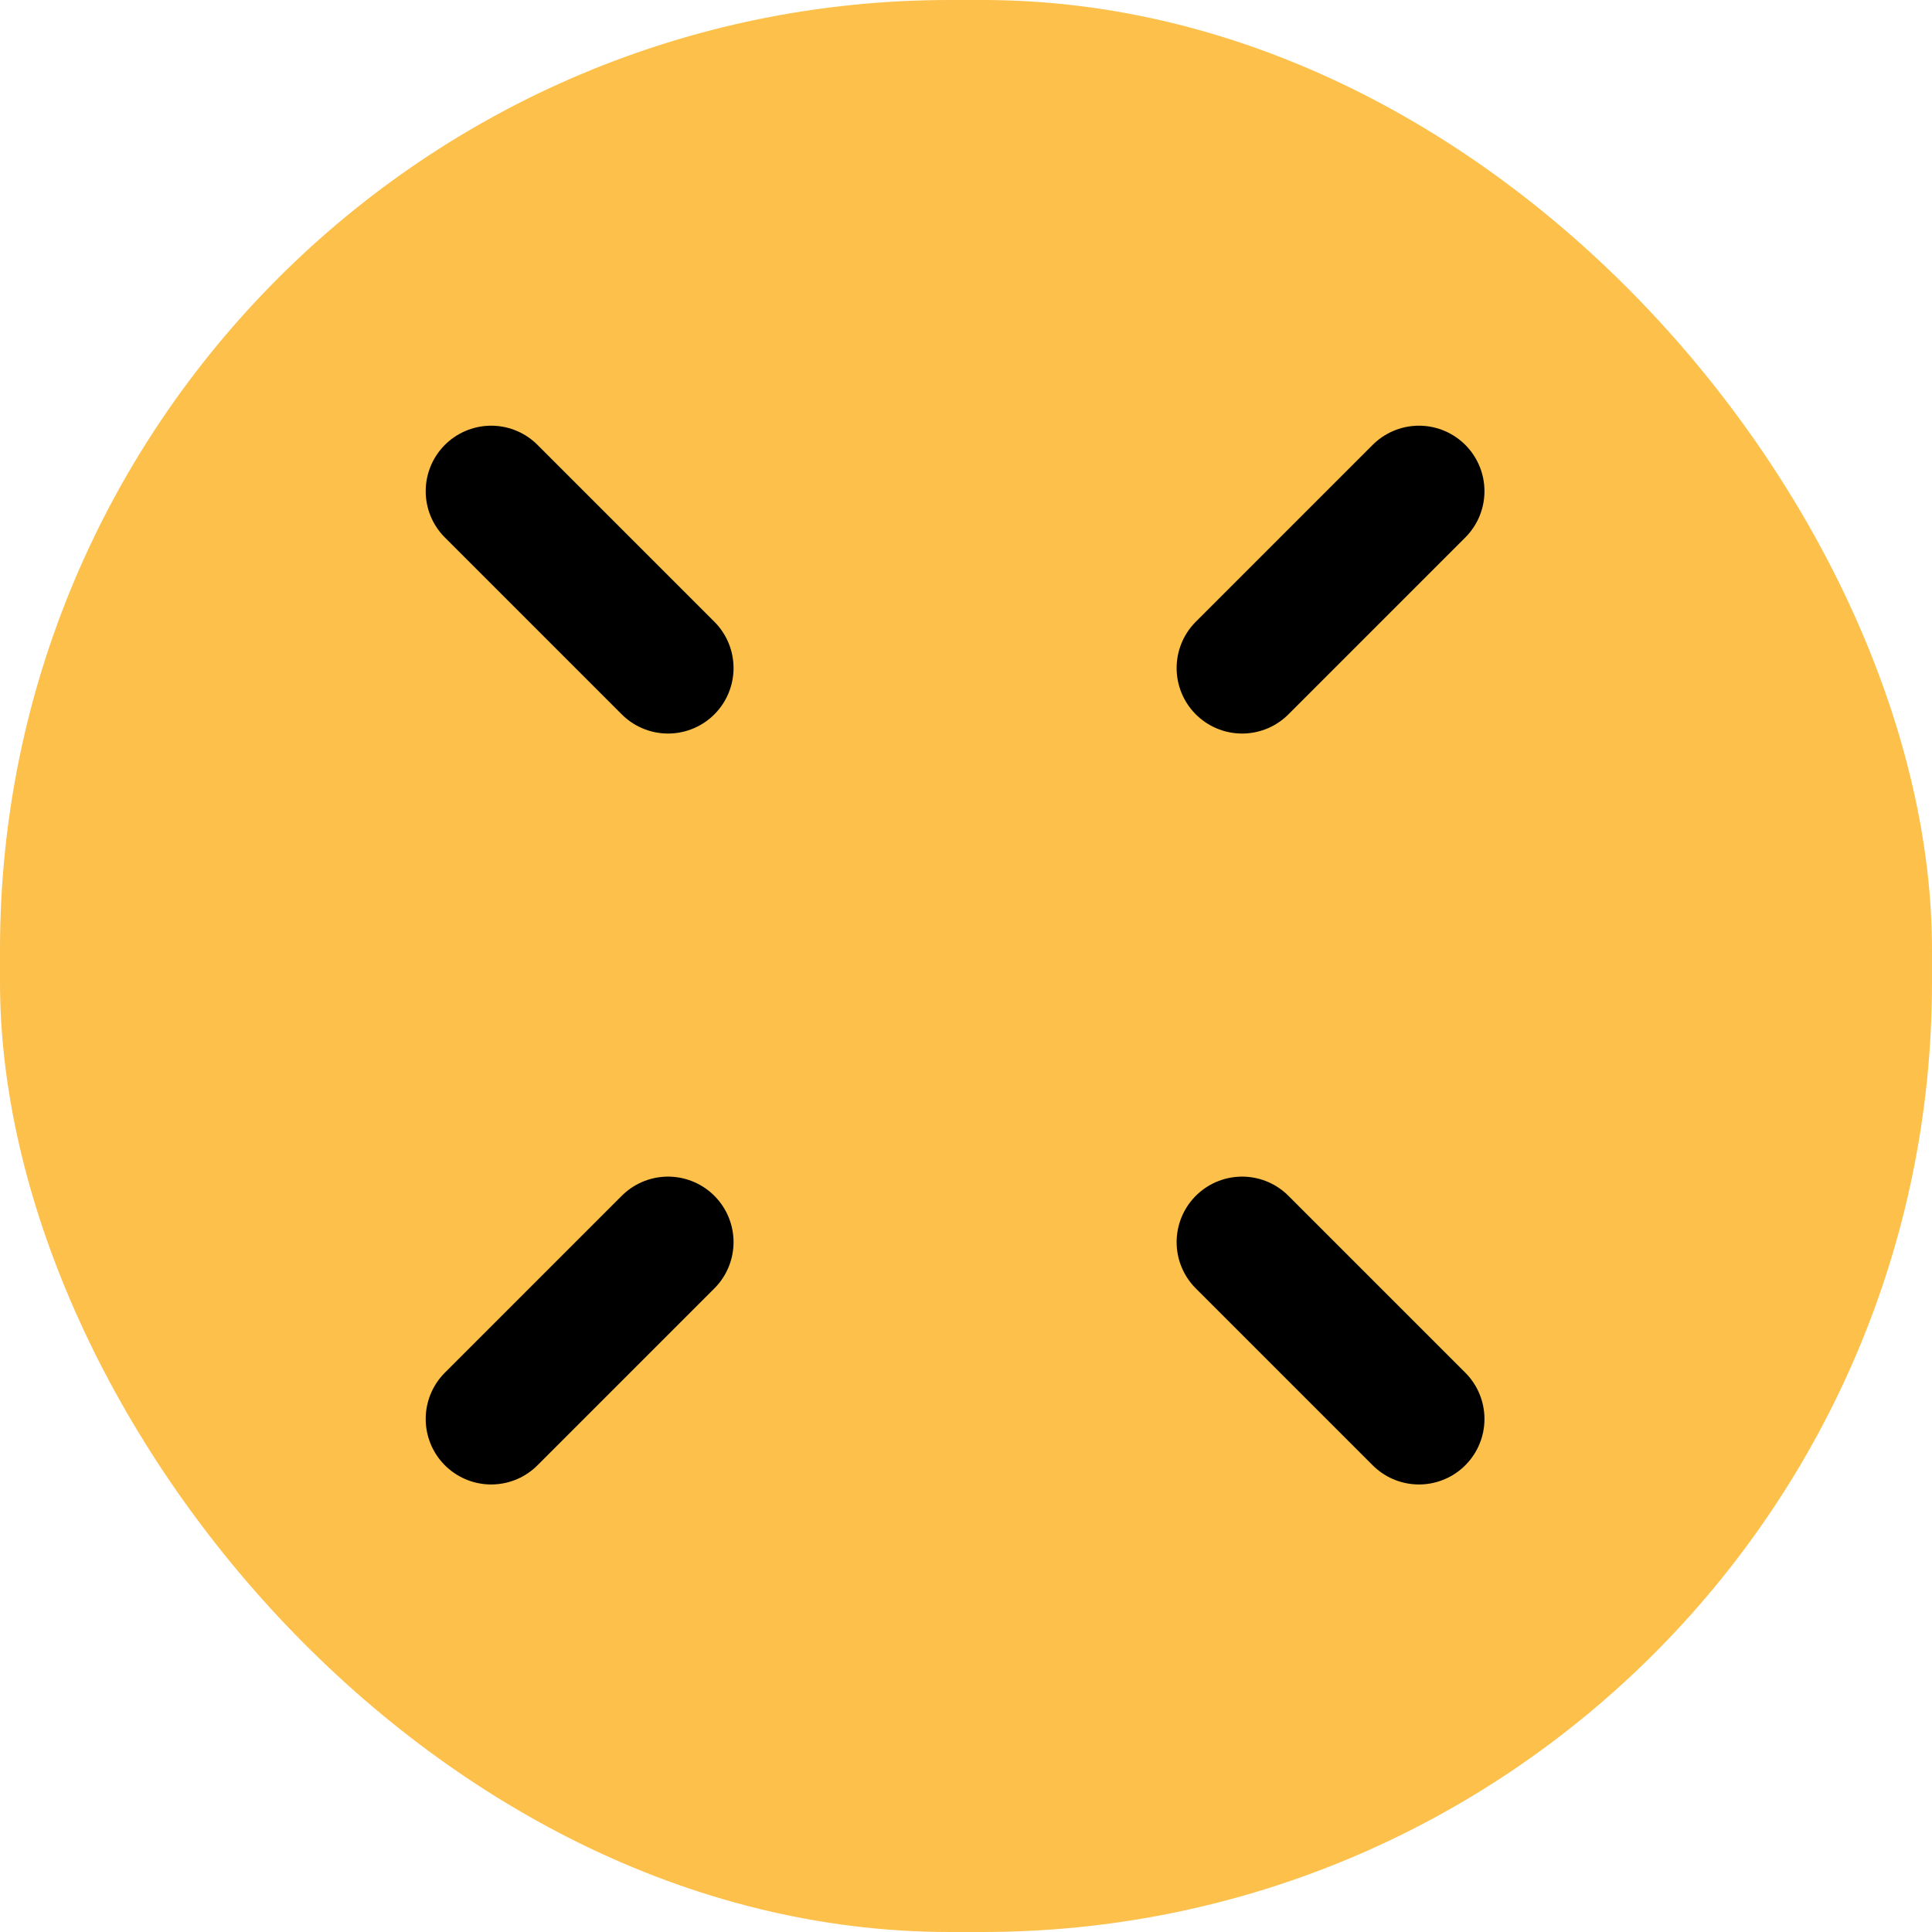
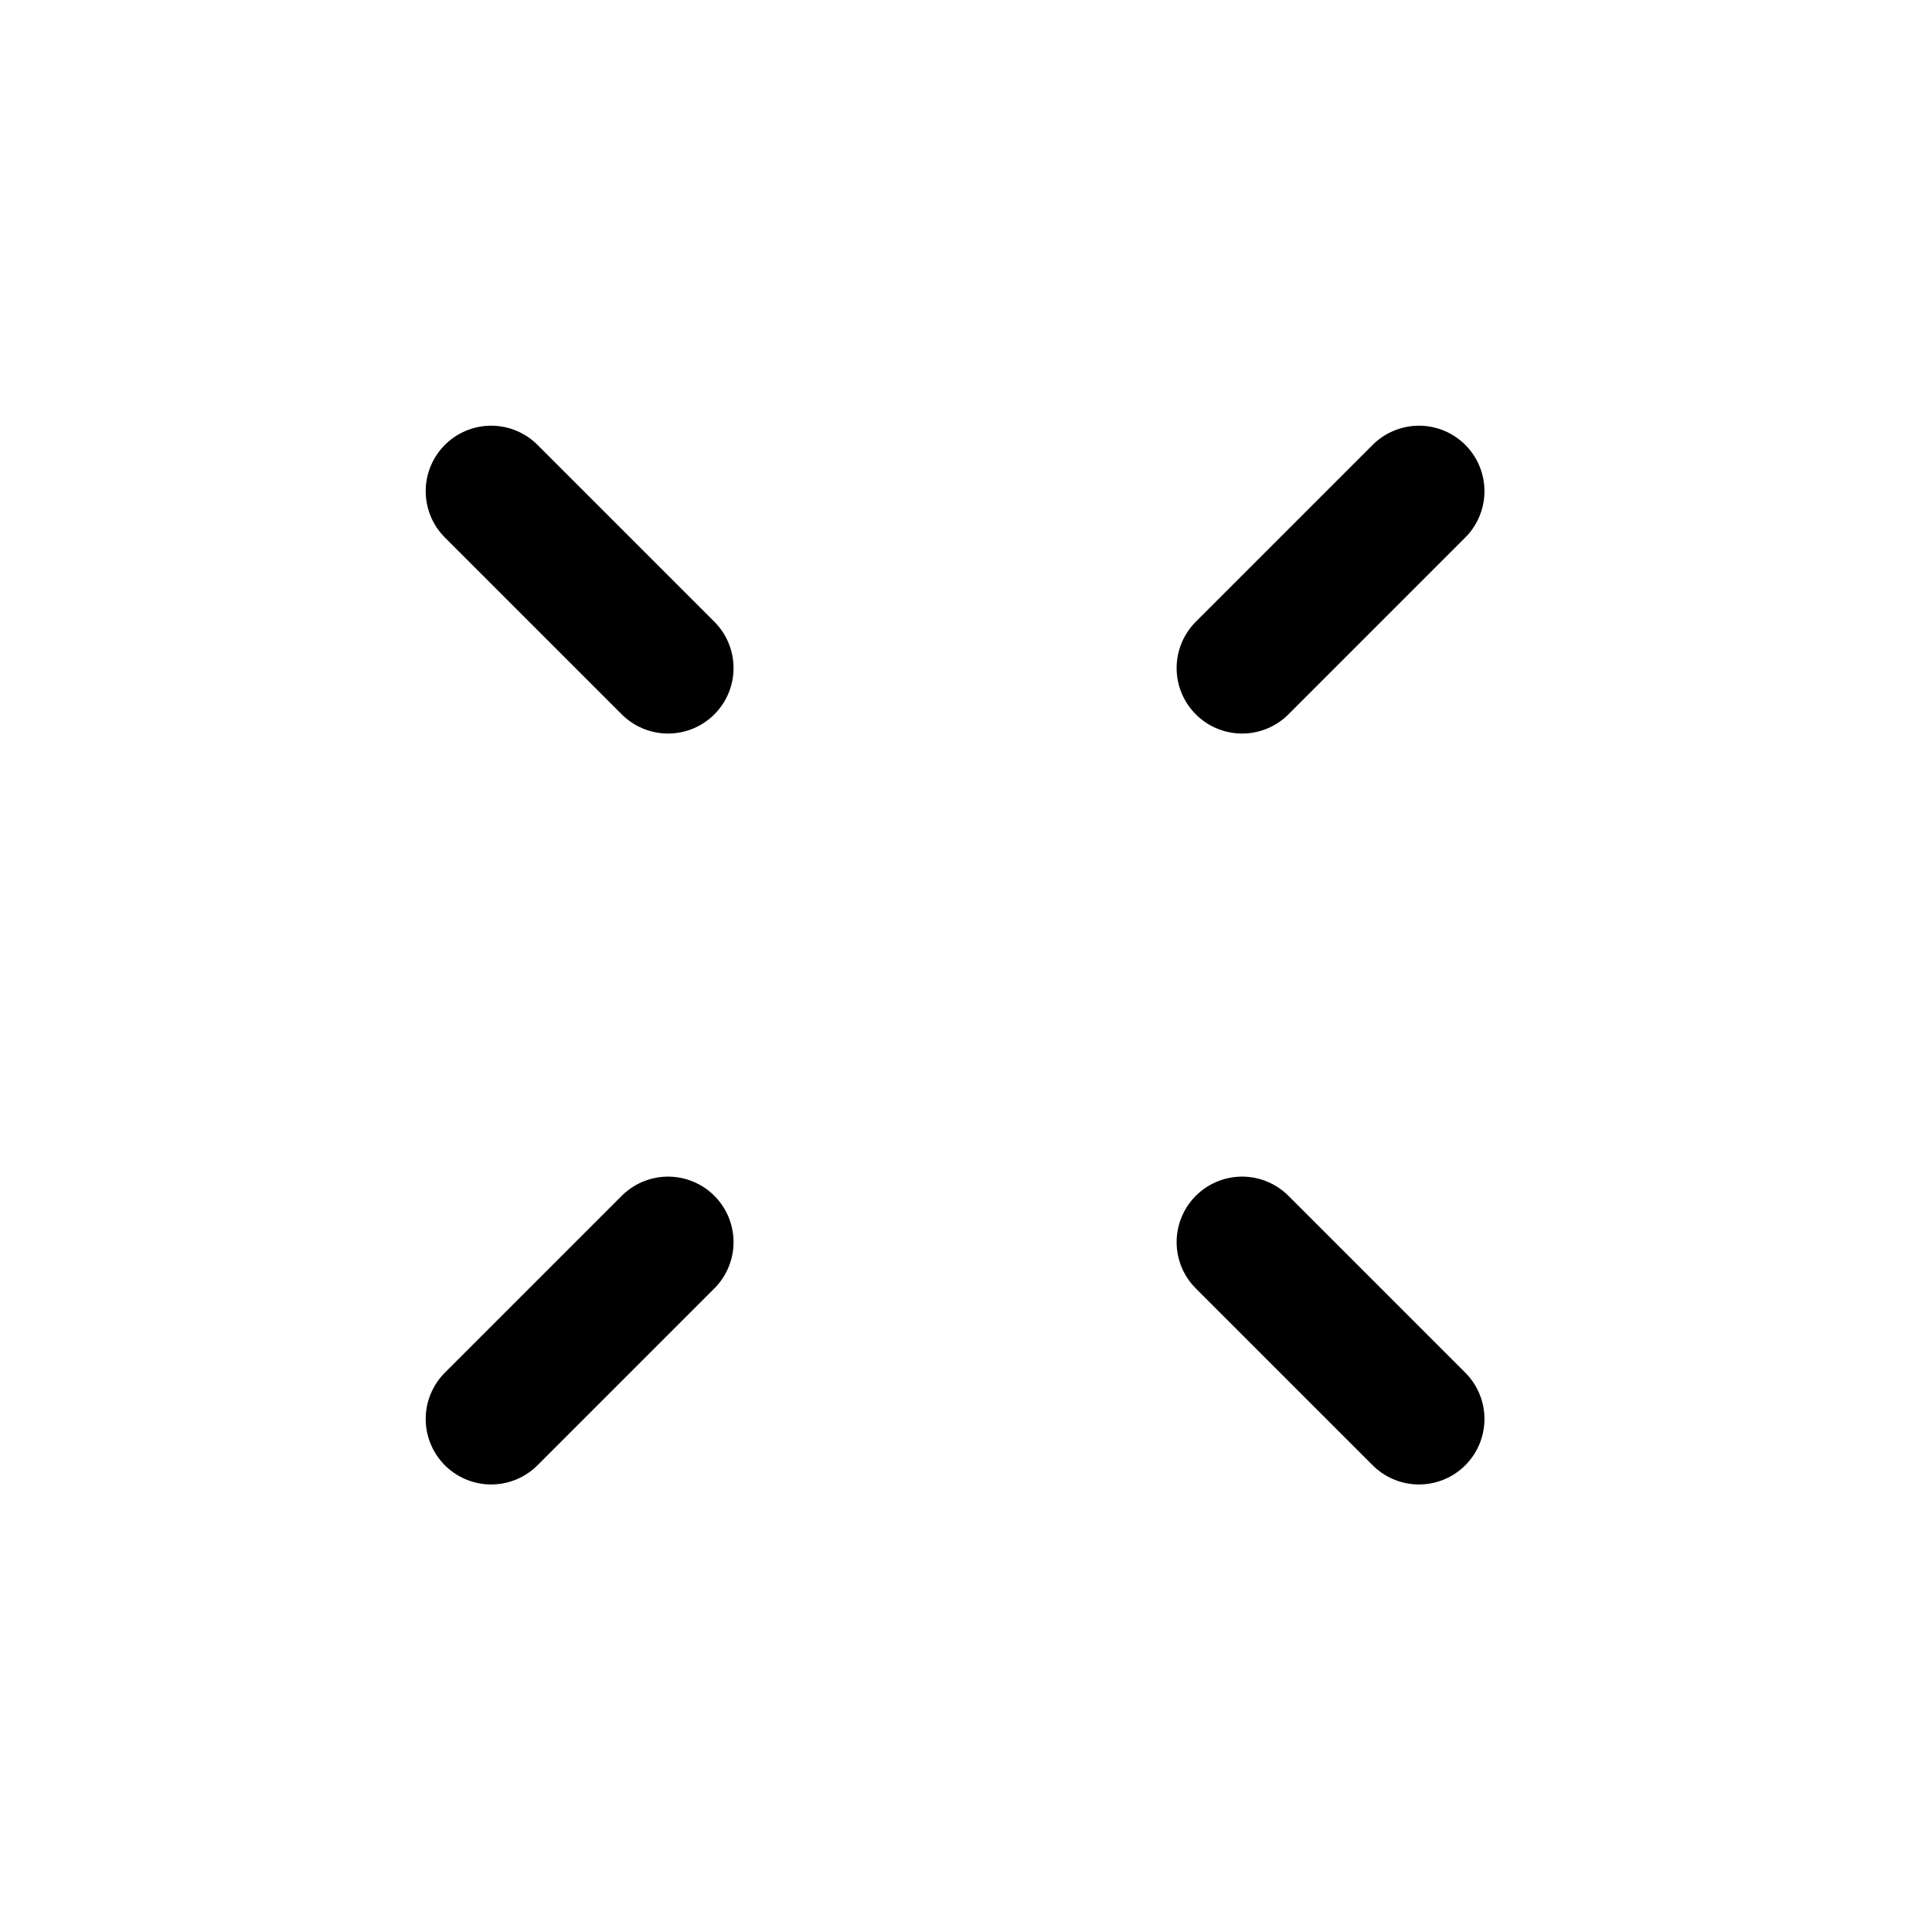
<svg xmlns="http://www.w3.org/2000/svg" width="59" height="59" viewBox="0 0 59 59" fill="none">
-   <rect width="59" height="59" rx="29" fill="#FCC04B" />
  <path d="M20.401 20.401L15 15M37.932 20.401L43.333 15M43.333 43.333L37.932 37.932M15 43.333L20.401 37.932" stroke="black" stroke-width="4" stroke-linecap="round" />
</svg>